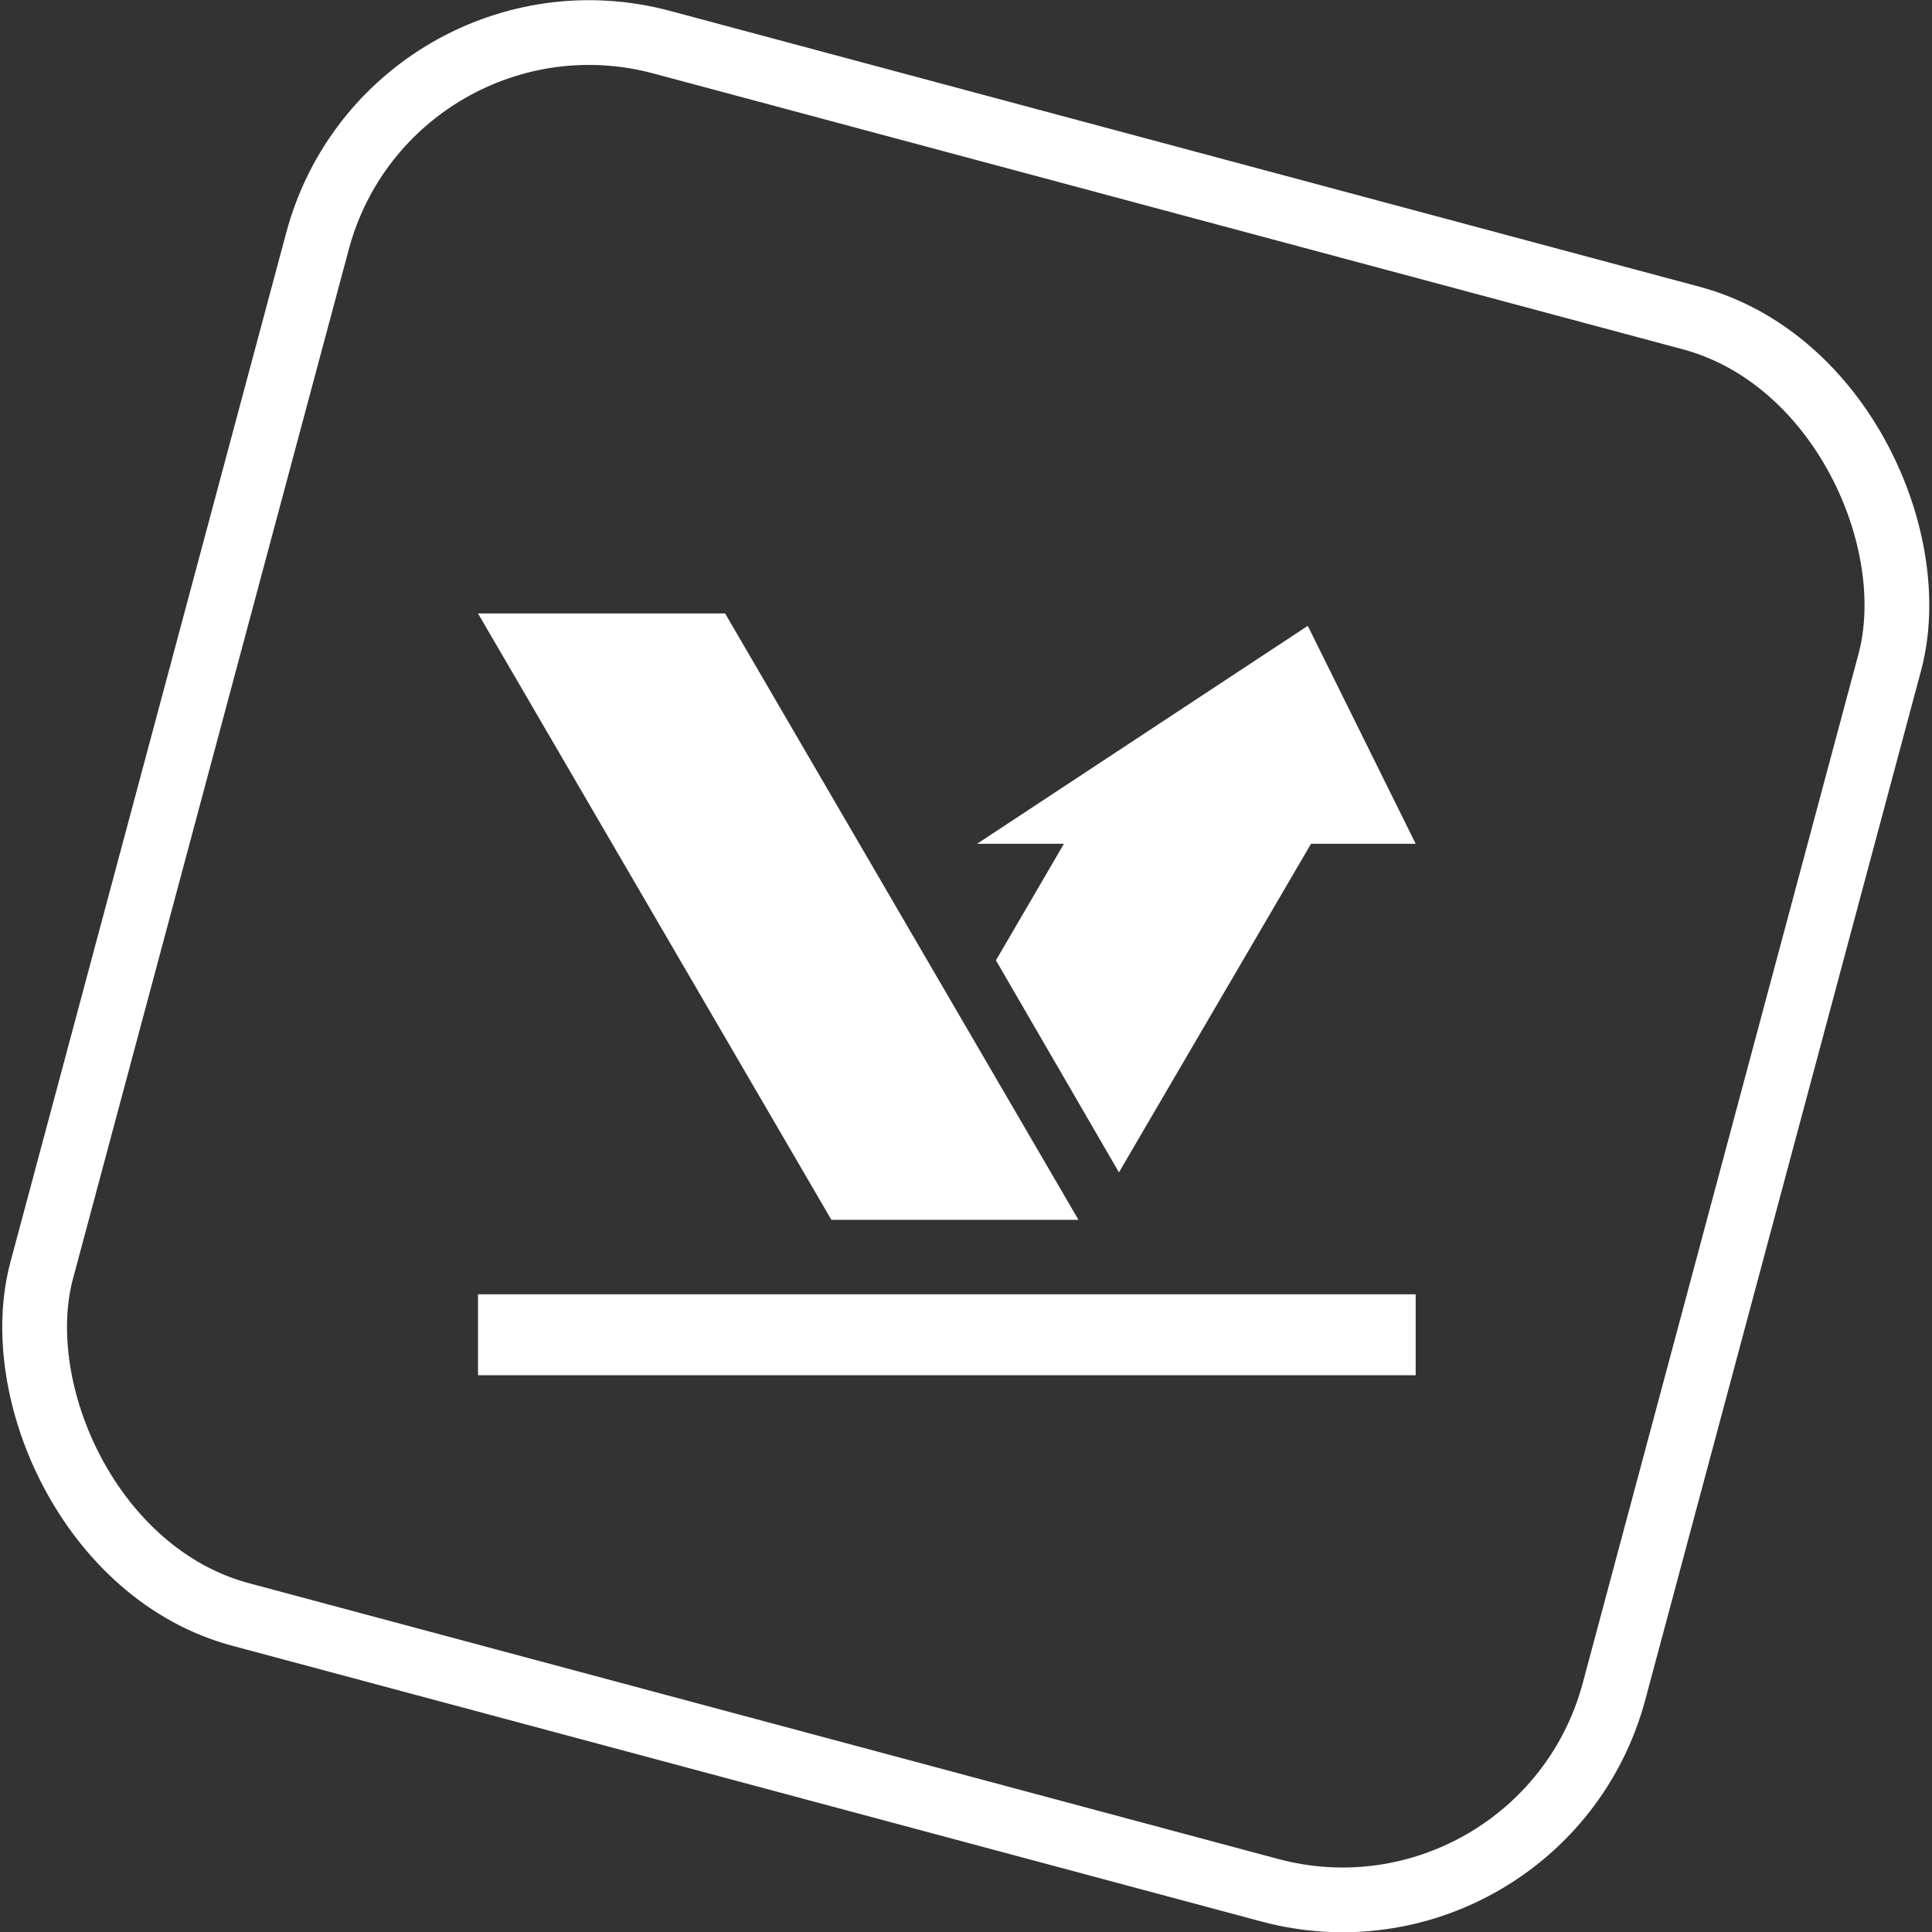
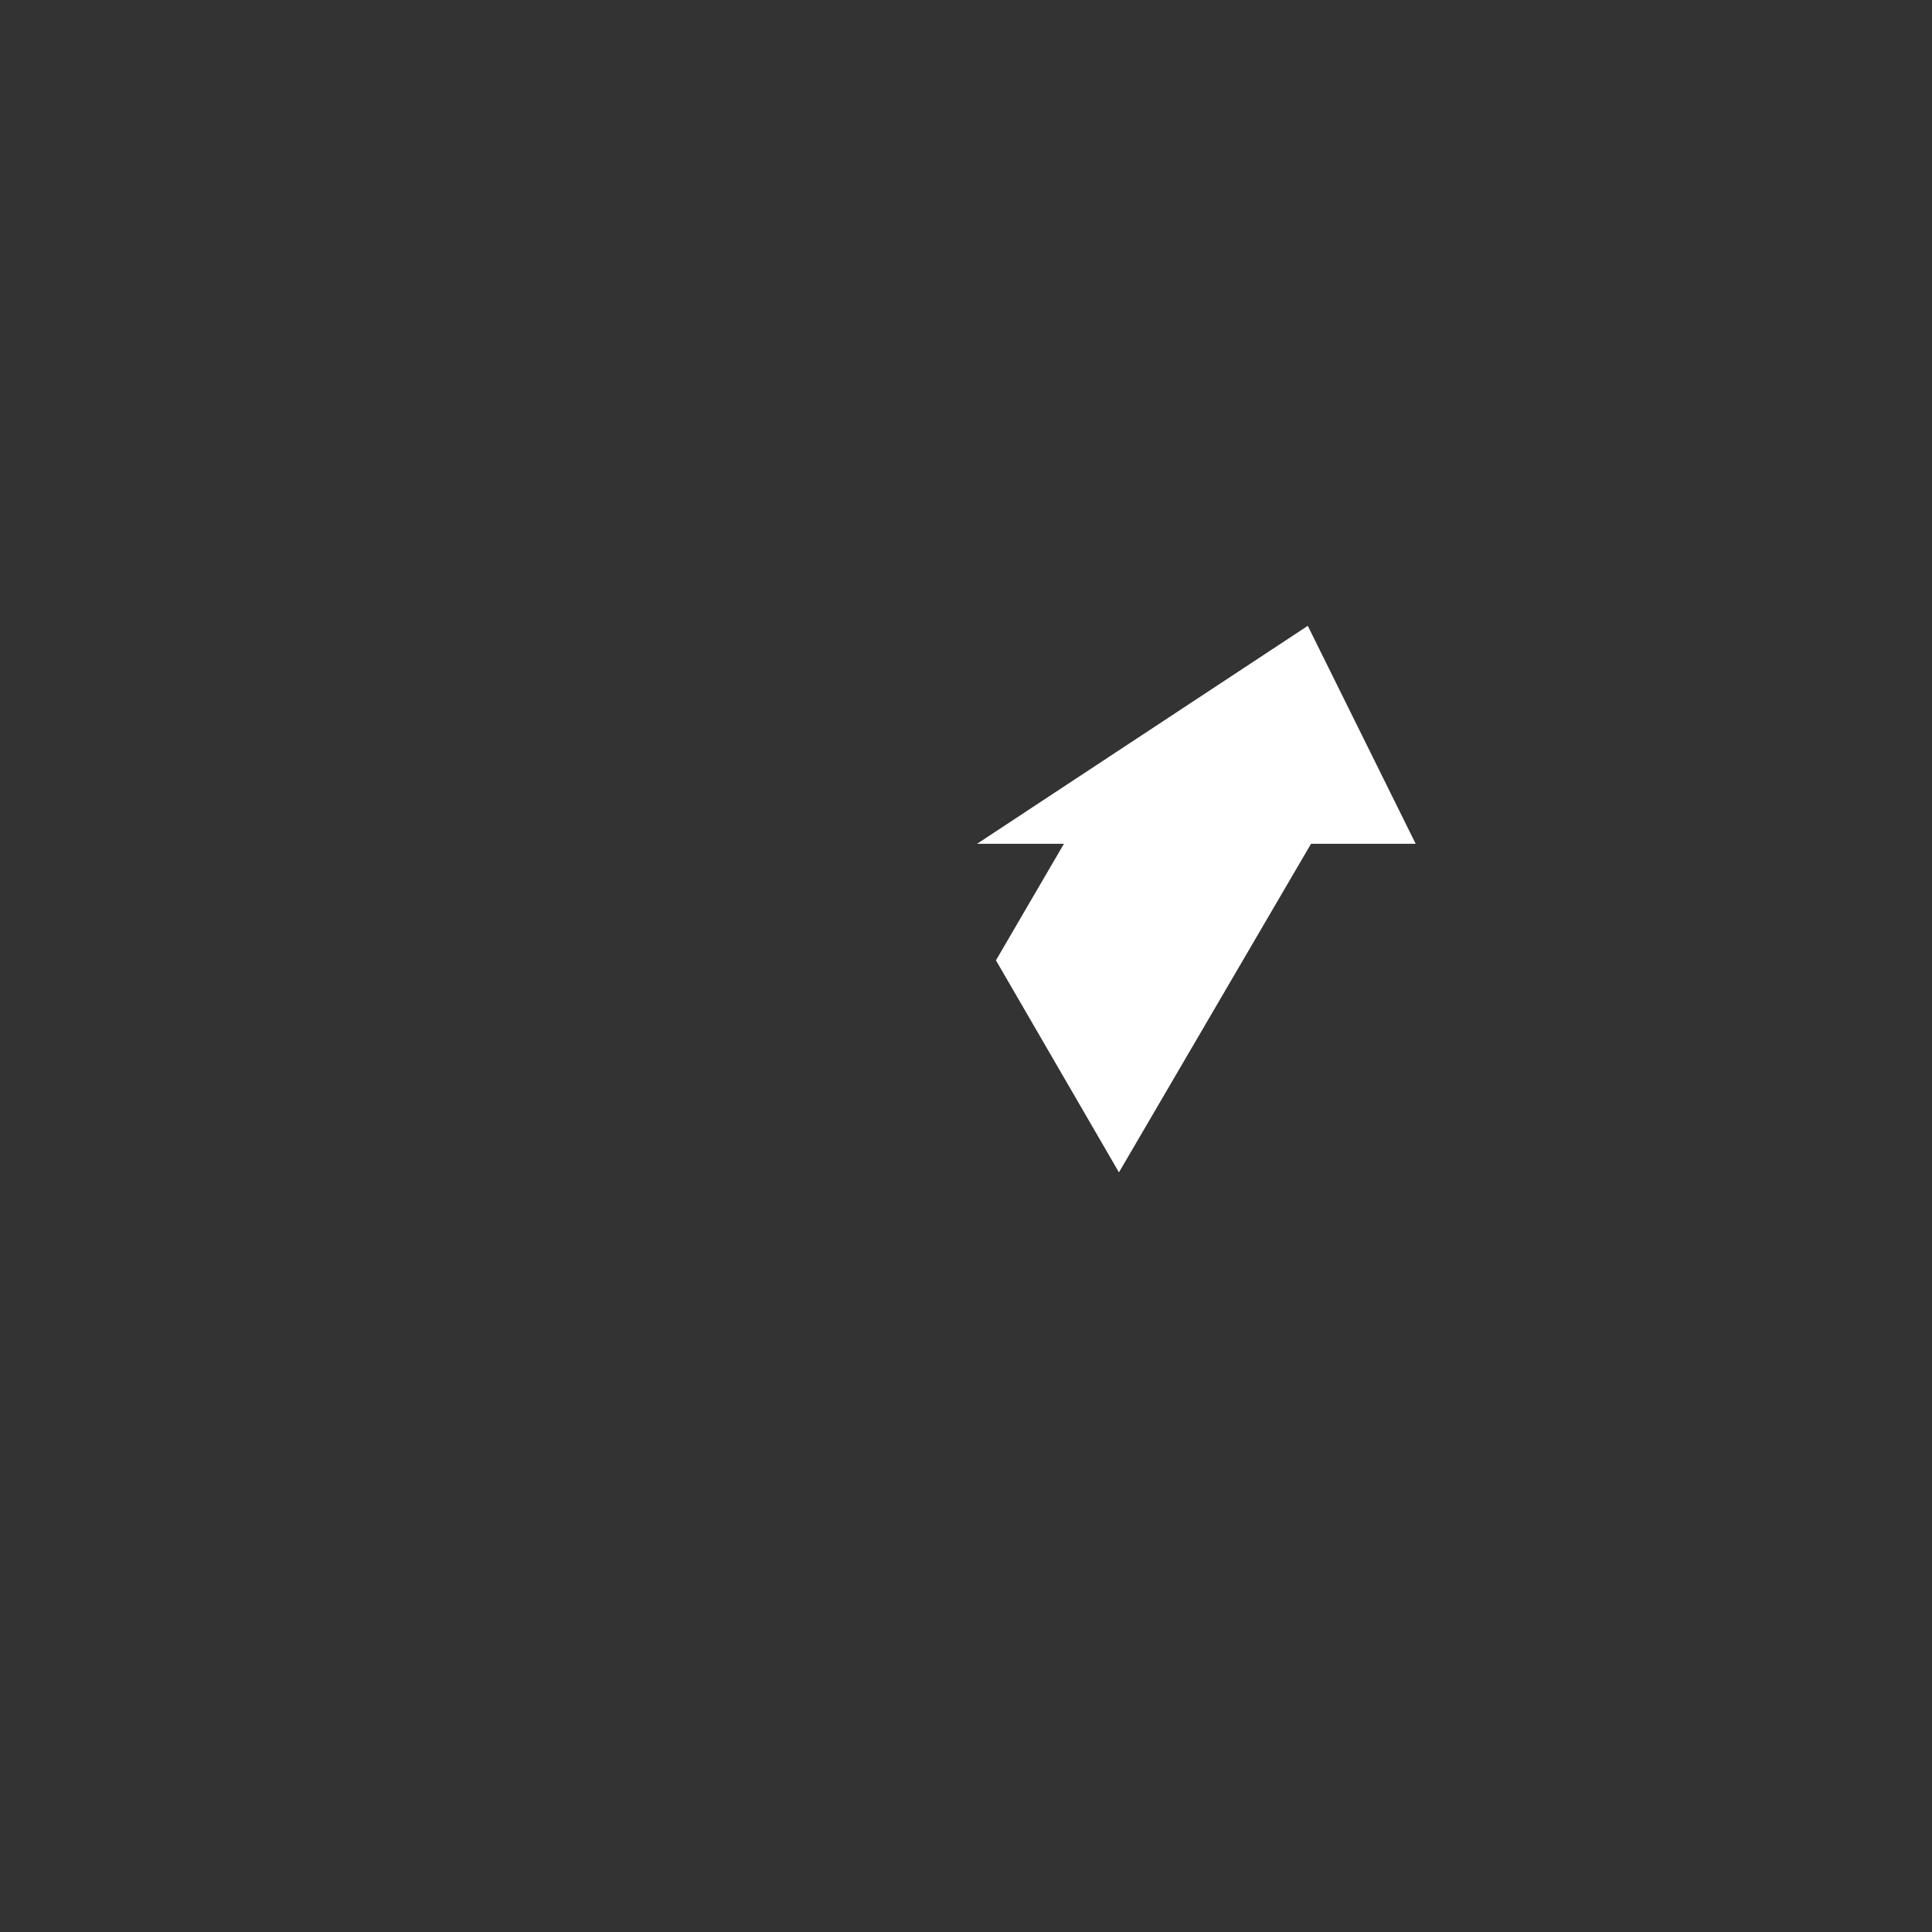
<svg xmlns="http://www.w3.org/2000/svg" id="Layer_2" data-name="Layer 2" viewBox="0 0 35.81 35.81">
  <rect x="0" y="0" width="35.81" height="35.81" fill="#333333" stroke="none" />
  <defs>
    <style>
      .cls-1 {
        stroke-width: 1.5px;
      }

      .cls-1, .cls-2 {
        fill: none;
        stroke: #fff;
        stroke-miterlimit: 10;
      }

      .cls-3 {
        fill: #fff;
      }

      .cls-2 {
        stroke-width: 1.2px;
      }
    </style>
  </defs>
  <g id="Layer_1-2" data-name="Layer 1">
    <g>
      <g>
-         <polygon class="cls-3" points="8.86 11.37 15.41 22.61 19.99 22.61 13.44 11.37 8.86 11.37" />
        <polygon class="cls-3" points="26.24 15.64 24.24 11.6 18.11 15.64 19.72 15.64 18.46 17.8 20.74 21.73 24.3 15.64 26.24 15.64" />
      </g>
-       <rect class="cls-2" x="2.82" y="2.82" width="30.17" height="30.17" rx="5.21" ry="5.21" transform="translate(5.24 -4.02) rotate(15)" />
-       <line class="cls-1" x1="8.86" y1="24.74" x2="26.24" y2="24.74" />
    </g>
  </g>
</svg>